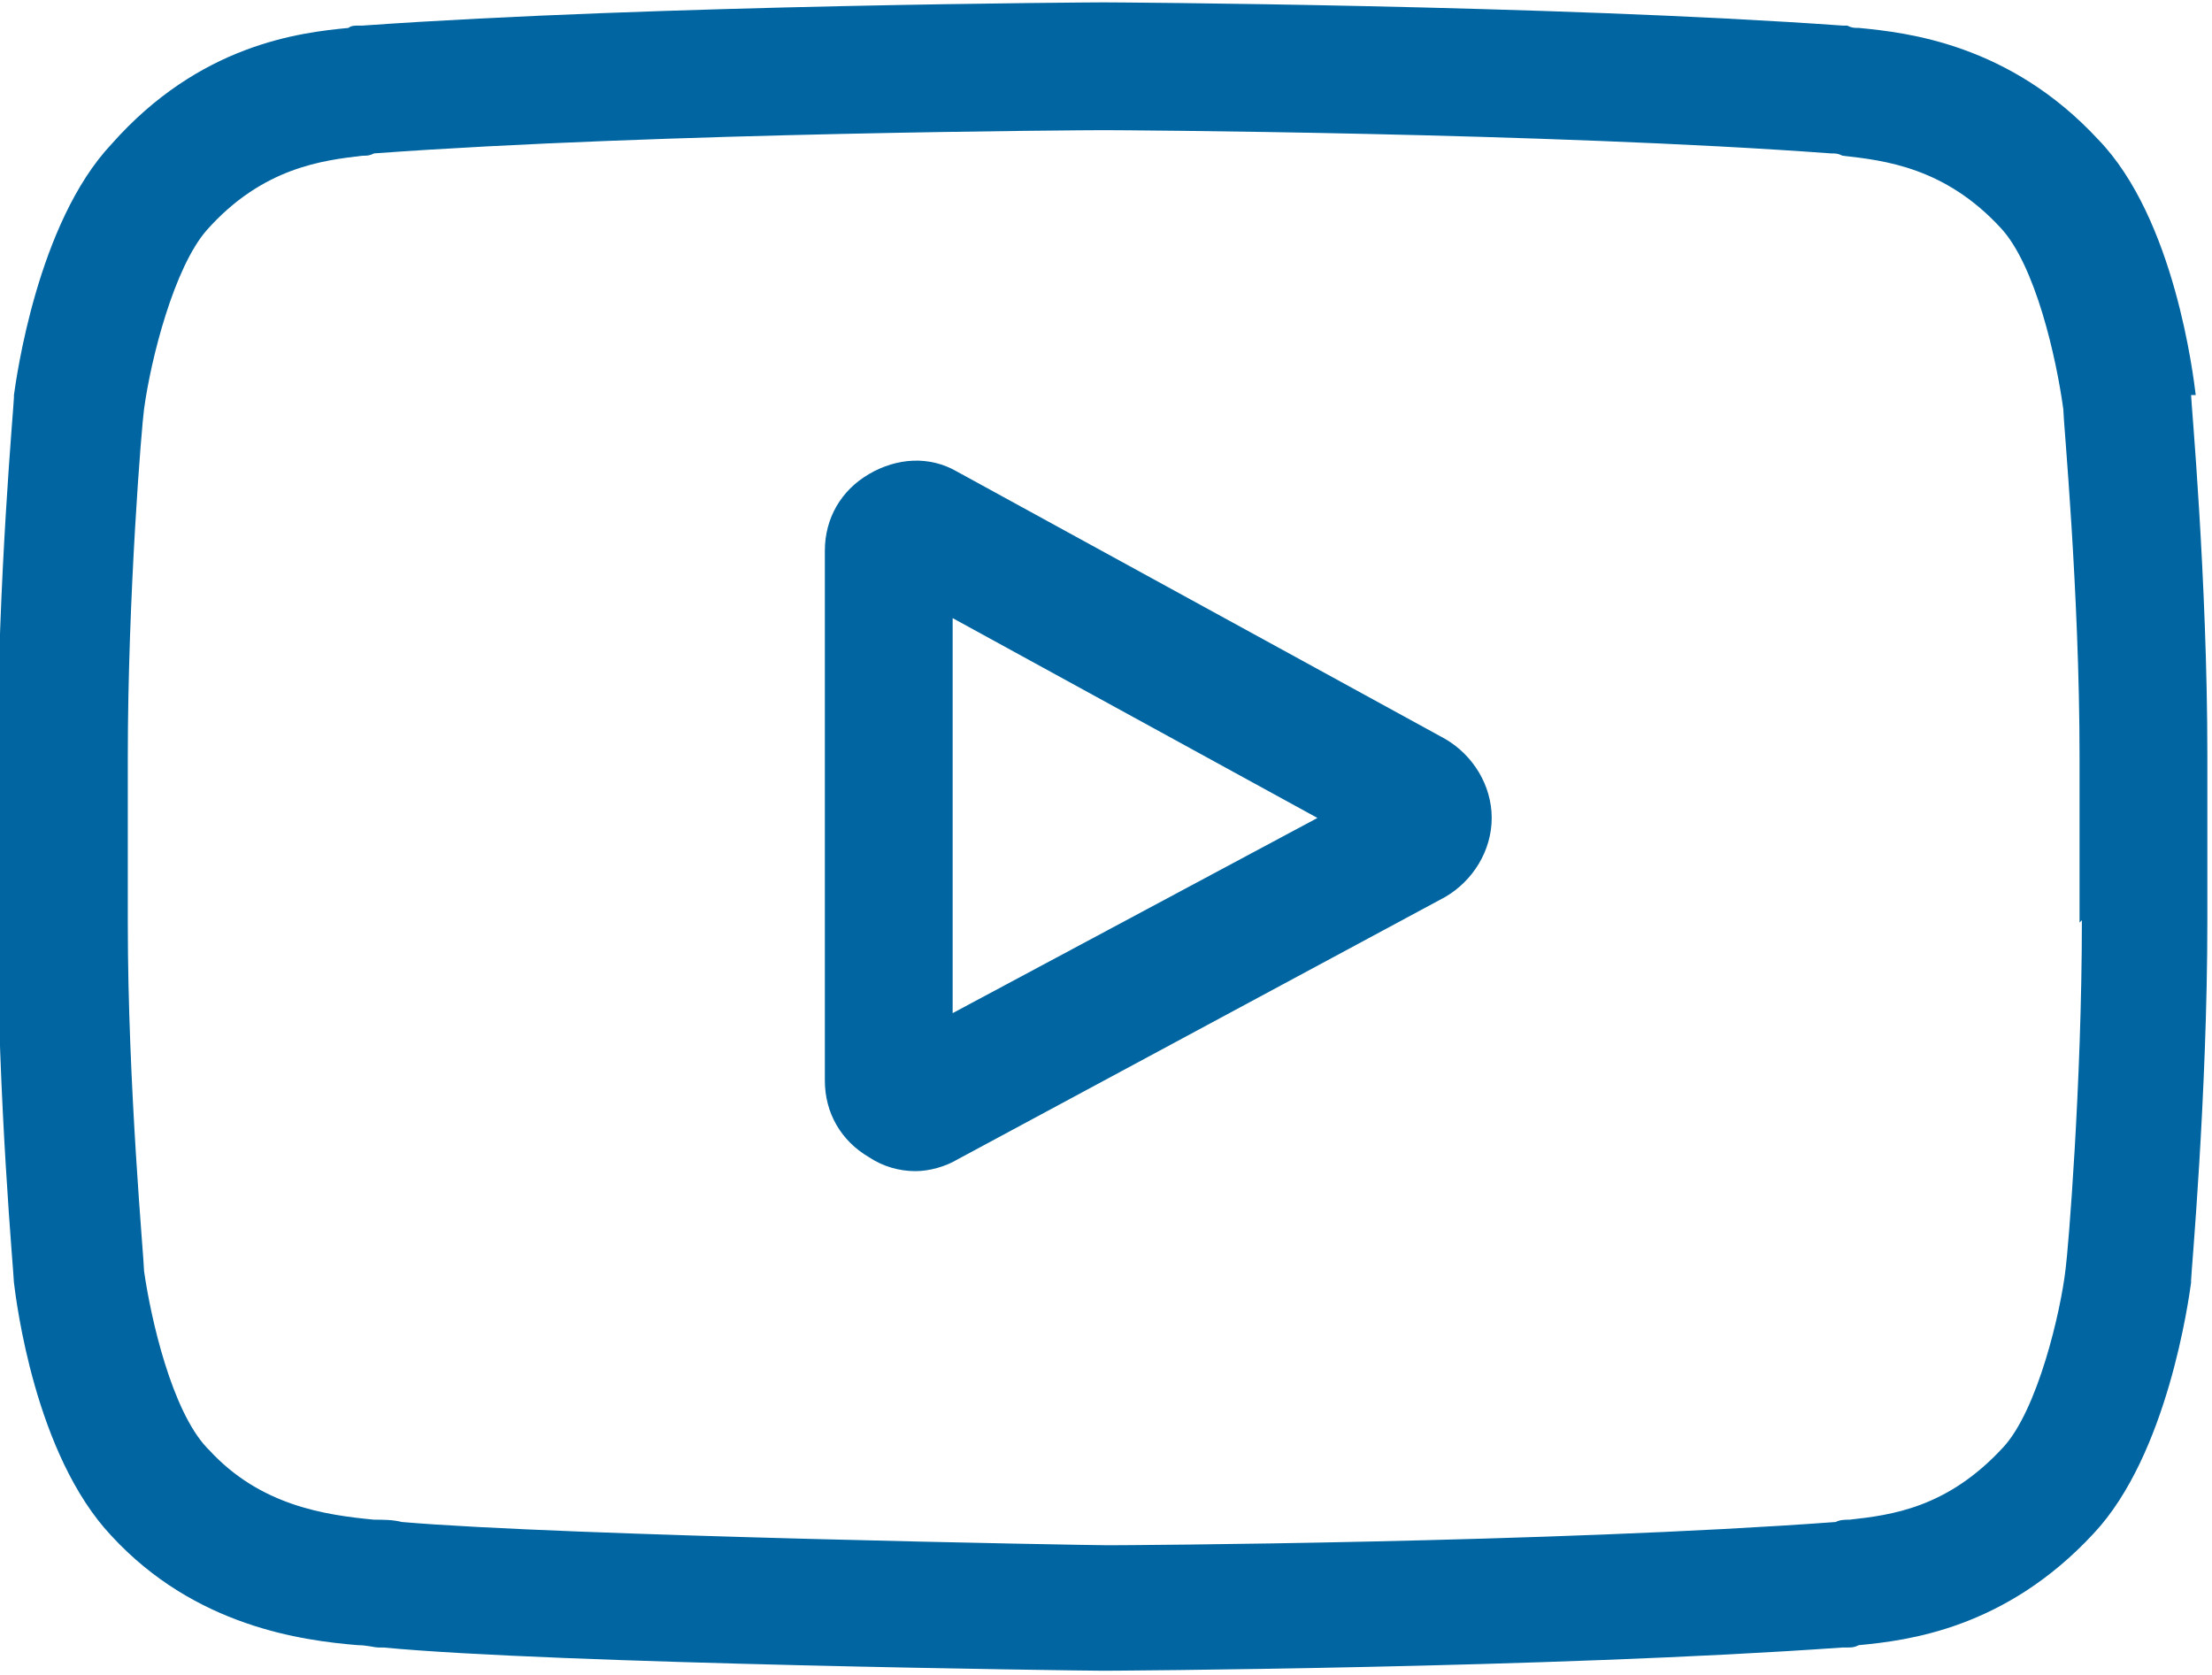
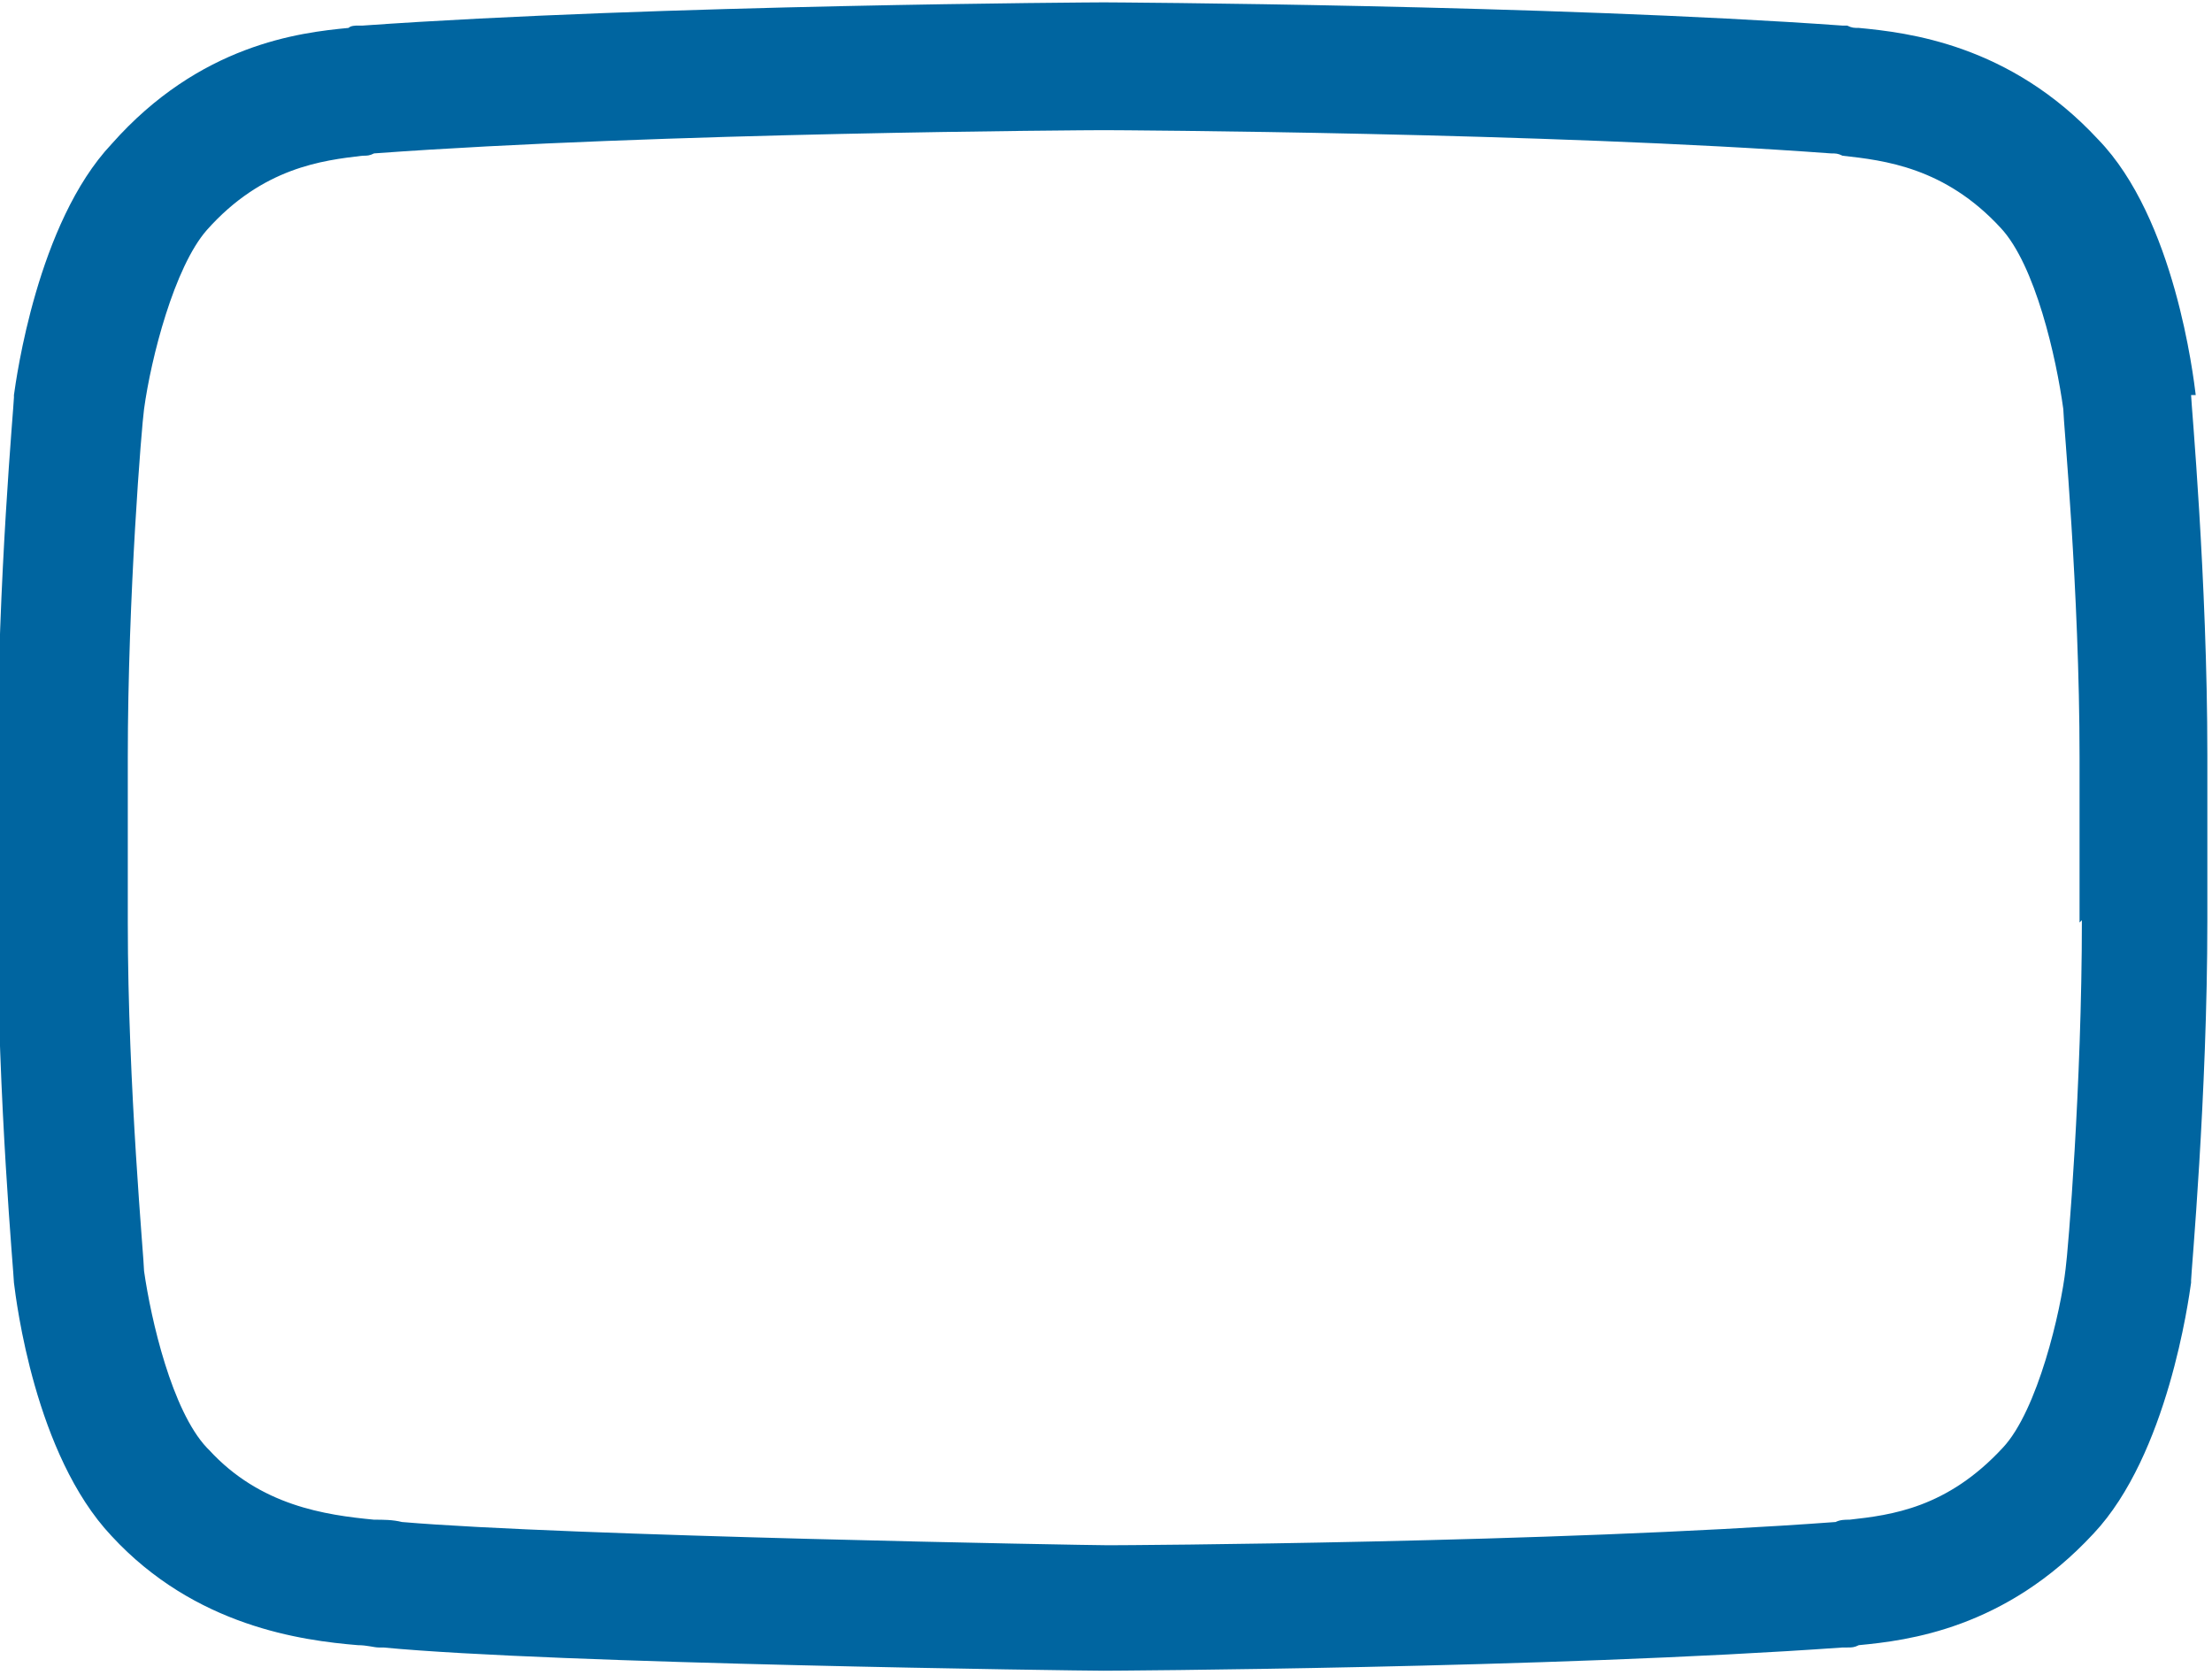
<svg xmlns="http://www.w3.org/2000/svg" id="svg12" viewBox="0 0 9.52 7.21" style="shape-rendering:geometricPrecision; text-rendering:geometricPrecision; image-rendering:optimizeQuality; fill-rule:evenodd; clip-rule:evenodd" version="1.1" height="8.897mm" width="11.747mm" xml:space="preserve">
  <defs id="defs4">
    <style id="style2" type="text/css">
    .fil0 {fill:#0065A0;fill-rule:nonzero}
   </style>
  </defs>
  <g id="Camada_x0020_1">
-     <path id="path7" d="M6.22 3.18l-2.1 -1.15c-0.12,-0.07 -0.26,-0.06 -0.38,0.01 -0.12,0.07 -0.19,0.19 -0.19,0.33l0 2.28c0,0.14 0.07,0.26 0.19,0.33 0.06,0.04 0.13,0.06 0.2,0.06 0.06,0 0.13,-0.02 0.18,-0.05l2.1 -1.13c0.12,-0.07 0.2,-0.2 0.2,-0.34 0,-0.14 -0.08,-0.27 -0.2,-0.34l0 0zm-2.12 1.18l0 -1.7 1.57 0.86 -1.57 0.84zm0 0z" class="fil0" />
-     <path id="path9" d="M9.45 1.7l-0 -0c-0.01,-0.08 -0.09,-0.76 -0.42,-1.1 -0.38,-0.41 -0.82,-0.46 -1.03,-0.48 -0.02,-0 -0.03,-0 -0.05,-0.01l-0.02 -0c-1.26,-0.09 -3.16,-0.1 -3.18,-0.1l-0 -0 -0 0c-0.02,0 -1.92,0.01 -3.19,0.1l-0.02 0c-0.01,0 -0.03,0 -0.04,0.01 -0.21,0.02 -0.64,0.07 -1.02,0.5 -0.32,0.34 -0.41,1.01 -0.42,1.08l-0 0.01c-0,0.03 -0.07,0.79 -0.07,1.55l0 0.71c0,0.76 0.07,1.52 0.07,1.55l0 0c0.01,0.08 0.09,0.74 0.42,1.09 0.36,0.39 0.82,0.45 1.06,0.47 0.04,0 0.07,0.01 0.09,0.01l0.02 0c0.73,0.07 3,0.1 3.1,0.1l0 0 0 -0c0.02,-0 1.92,-0.01 3.18,-0.1l0.02 -0c0.02,-0 0.03,-0 0.05,-0.01 0.21,-0.02 0.63,-0.07 1.01,-0.48 0.32,-0.34 0.41,-1.01 0.42,-1.08l0 -0.01c0,-0.03 0.07,-0.79 0.07,-1.55l0 -0.71c-0,-0.76 -0.07,-1.52 -0.07,-1.55l0 0zm-0.49 2.26c0,0.71 -0.06,1.43 -0.07,1.5 -0.02,0.18 -0.12,0.61 -0.27,0.77 -0.24,0.26 -0.48,0.29 -0.66,0.31 -0.02,0 -0.04,0 -0.06,0.01 -1.22,0.09 -3.05,0.1 -3.13,0.1 -0.09,-0 -2.34,-0.04 -3.04,-0.1 -0.04,-0.01 -0.08,-0.01 -0.12,-0.01 -0.21,-0.02 -0.49,-0.06 -0.71,-0.3l-0.01 -0.01c-0.15,-0.16 -0.24,-0.55 -0.27,-0.76 -0,-0.05 -0.07,-0.79 -0.07,-1.5l0 -0.71c0,-0.7 0.06,-1.43 0.07,-1.5 0.03,-0.22 0.13,-0.61 0.27,-0.77 0.24,-0.27 0.5,-0.3 0.67,-0.32 0.02,-0 0.03,-0 0.05,-0.01 1.23,-0.09 3.08,-0.1 3.14,-0.1 0.07,0 1.91,0.01 3.13,0.1 0.02,0 0.03,0 0.05,0.01 0.18,0.02 0.44,0.05 0.68,0.31l0 0c0.15,0.16 0.24,0.56 0.27,0.78 0,0.05 0.07,0.78 0.07,1.5l0 0.71zm0 0z" class="fil0" />
+     <path id="path9" d="M9.45 1.7l-0 -0c-0.01,-0.08 -0.09,-0.76 -0.42,-1.1 -0.38,-0.41 -0.82,-0.46 -1.03,-0.48 -0.02,-0 -0.03,-0 -0.05,-0.01l-0.02 -0c-1.26,-0.09 -3.16,-0.1 -3.18,-0.1l-0 -0 -0 0c-0.02,0 -1.92,0.01 -3.19,0.1l-0.02 0c-0.01,0 -0.03,0 -0.04,0.01 -0.21,0.02 -0.64,0.07 -1.02,0.5 -0.32,0.34 -0.41,1.01 -0.42,1.08l-0 0.01c-0,0.03 -0.07,0.79 -0.07,1.55l0 0.71c0,0.76 0.07,1.52 0.07,1.55l0 0c0.01,0.08 0.09,0.74 0.42,1.09 0.36,0.39 0.82,0.45 1.06,0.47 0.04,0 0.07,0.01 0.09,0.01l0.02 0c0.73,0.07 3,0.1 3.1,0.1l0 0 0 -0c0.02,-0 1.92,-0.01 3.18,-0.1l0.02 -0c0.02,-0 0.03,-0 0.05,-0.01 0.21,-0.02 0.63,-0.07 1.01,-0.48 0.32,-0.34 0.41,-1.01 0.42,-1.08l0 -0.01c0,-0.03 0.07,-0.79 0.07,-1.55l0 -0.71c-0,-0.76 -0.07,-1.52 -0.07,-1.55l0 0zm-0.49 2.26c0,0.71 -0.06,1.43 -0.07,1.5 -0.02,0.18 -0.12,0.61 -0.27,0.77 -0.24,0.26 -0.48,0.29 -0.66,0.31 -0.02,0 -0.04,0 -0.06,0.01 -1.22,0.09 -3.05,0.1 -3.13,0.1 -0.09,-0 -2.34,-0.04 -3.04,-0.1 -0.04,-0.01 -0.08,-0.01 -0.12,-0.01 -0.21,-0.02 -0.49,-0.06 -0.71,-0.3l-0.01 -0.01c-0.15,-0.16 -0.24,-0.55 -0.27,-0.76 -0,-0.05 -0.07,-0.79 -0.07,-1.5l0 -0.71c0,-0.7 0.06,-1.43 0.07,-1.5 0.03,-0.22 0.13,-0.61 0.27,-0.77 0.24,-0.27 0.5,-0.3 0.67,-0.32 0.02,-0 0.03,-0 0.05,-0.01 1.23,-0.09 3.08,-0.1 3.14,-0.1 0.07,0 1.91,0.01 3.13,0.1 0.02,0 0.03,0 0.05,0.01 0.18,0.02 0.44,0.05 0.68,0.31c0.15,0.16 0.24,0.56 0.27,0.78 0,0.05 0.07,0.78 0.07,1.5l0 0.71zm0 0z" class="fil0" />
  </g>
</svg>